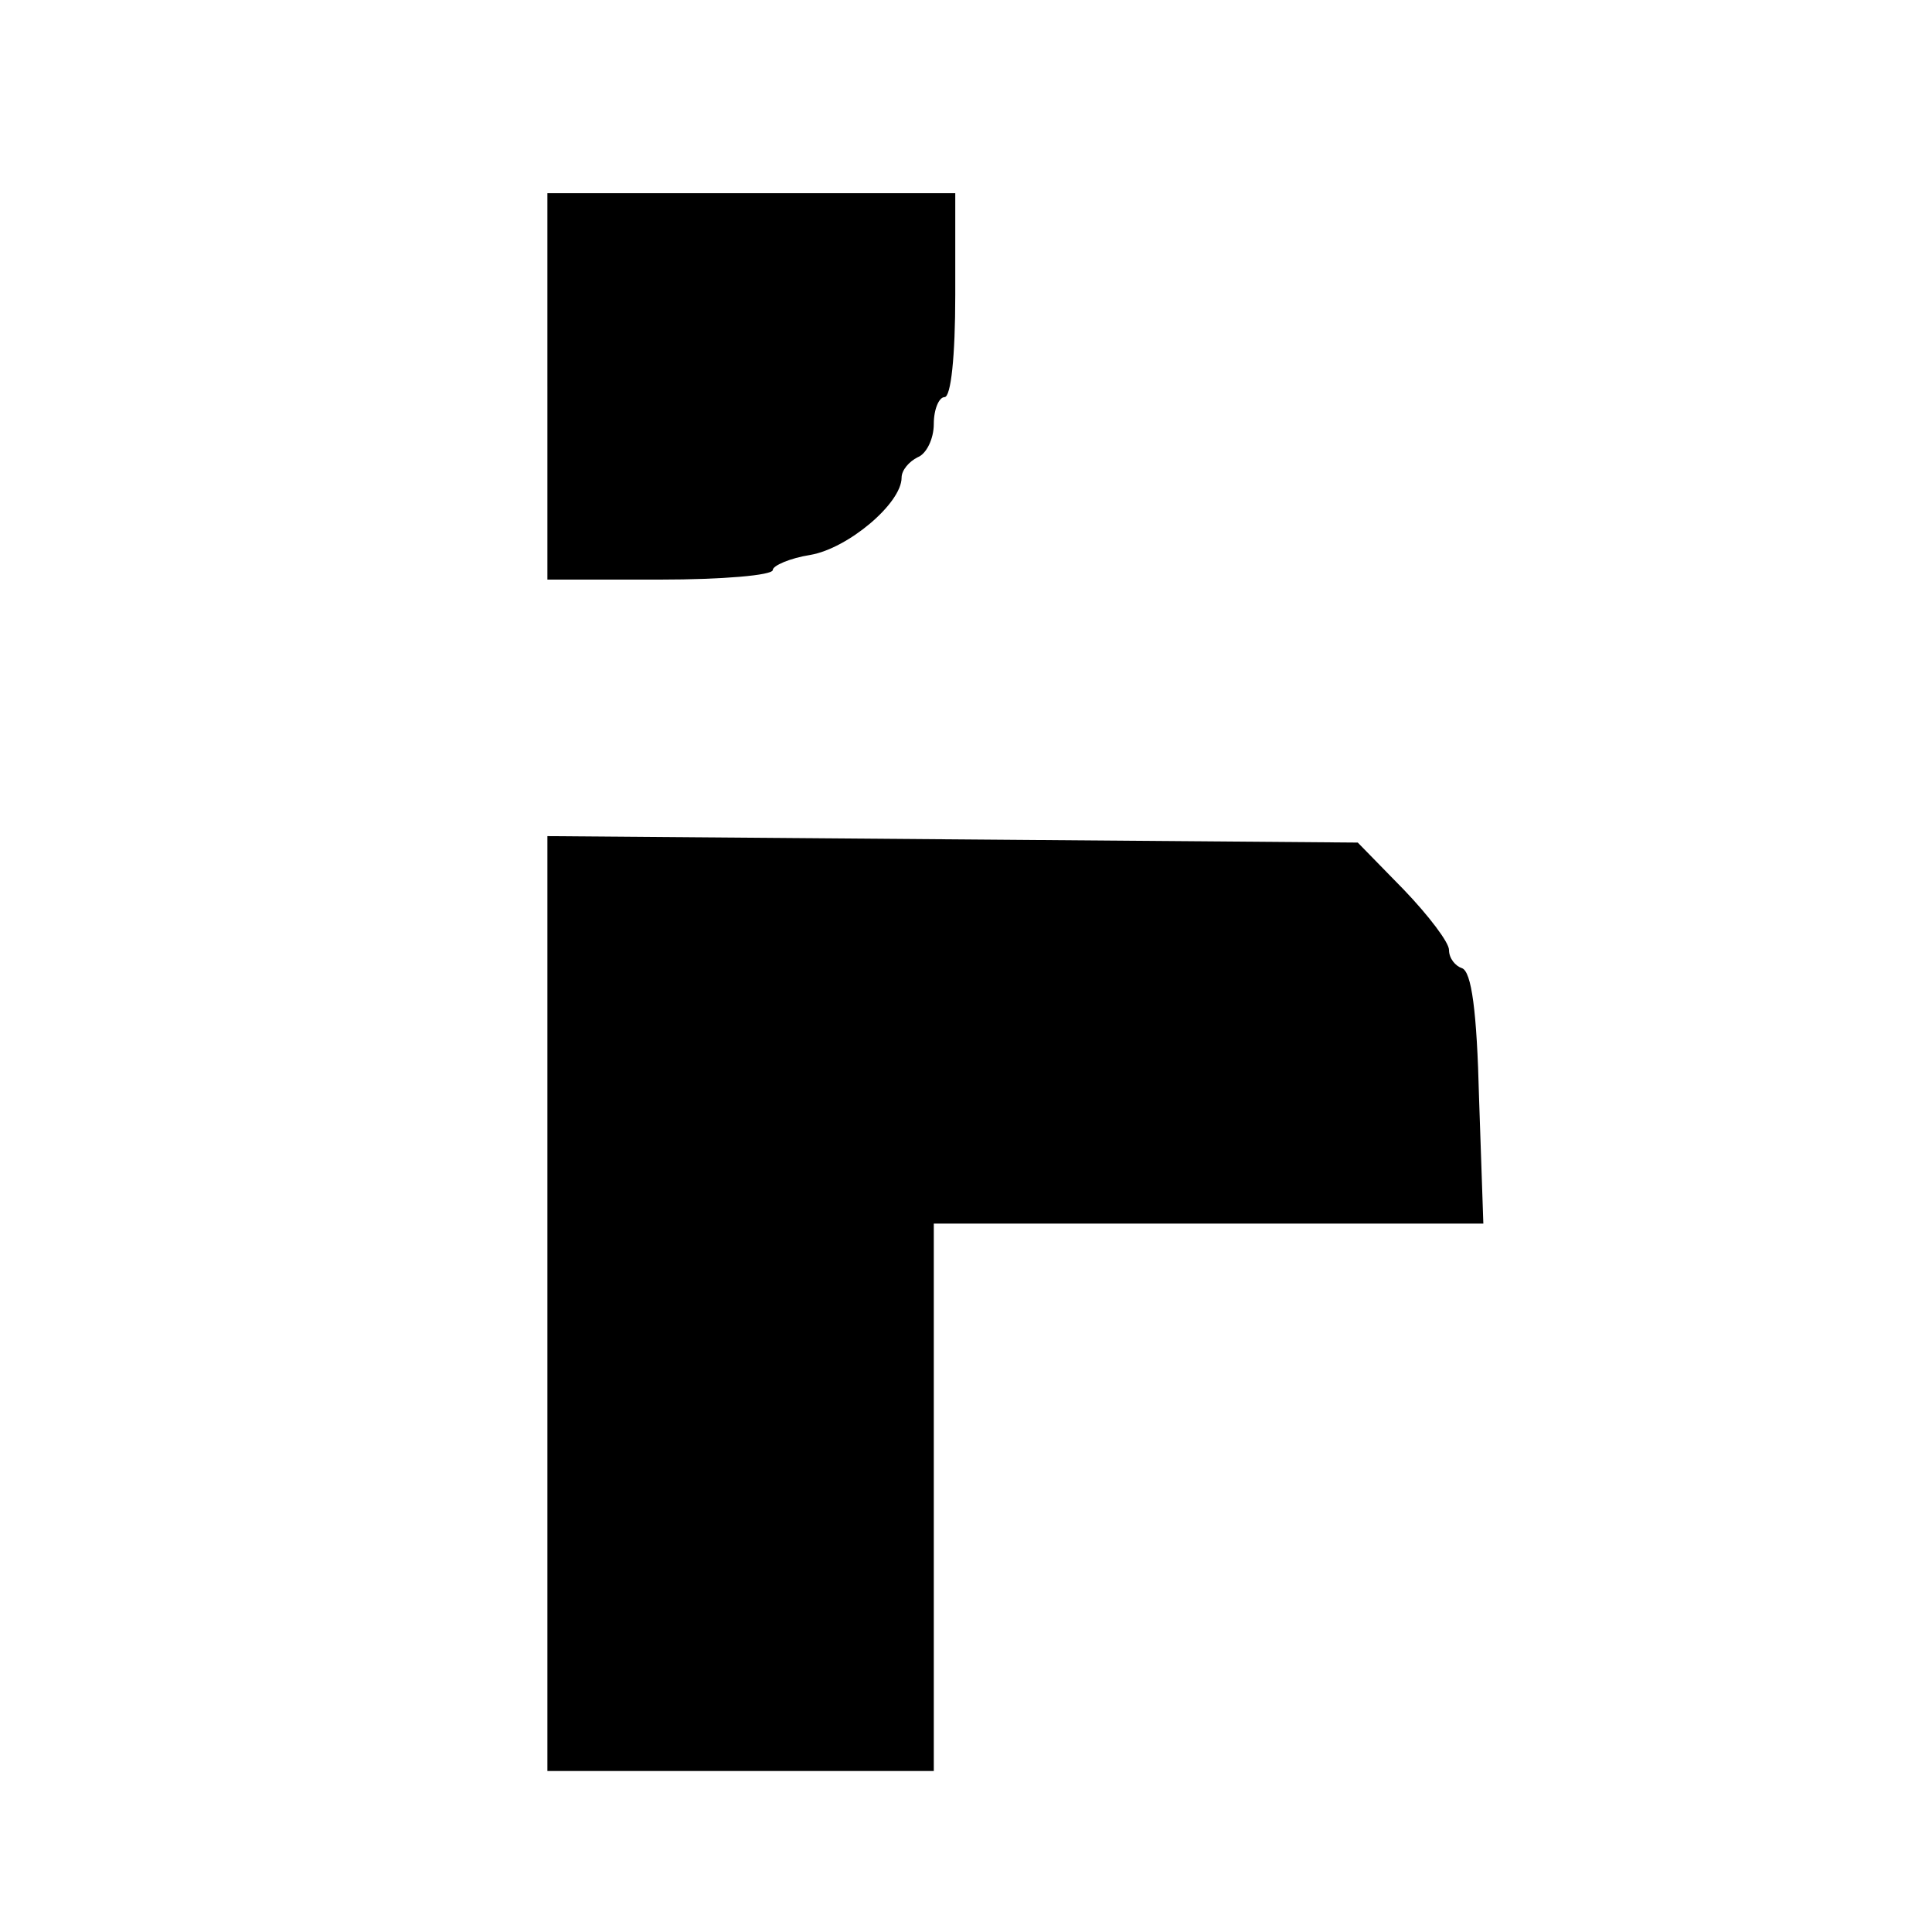
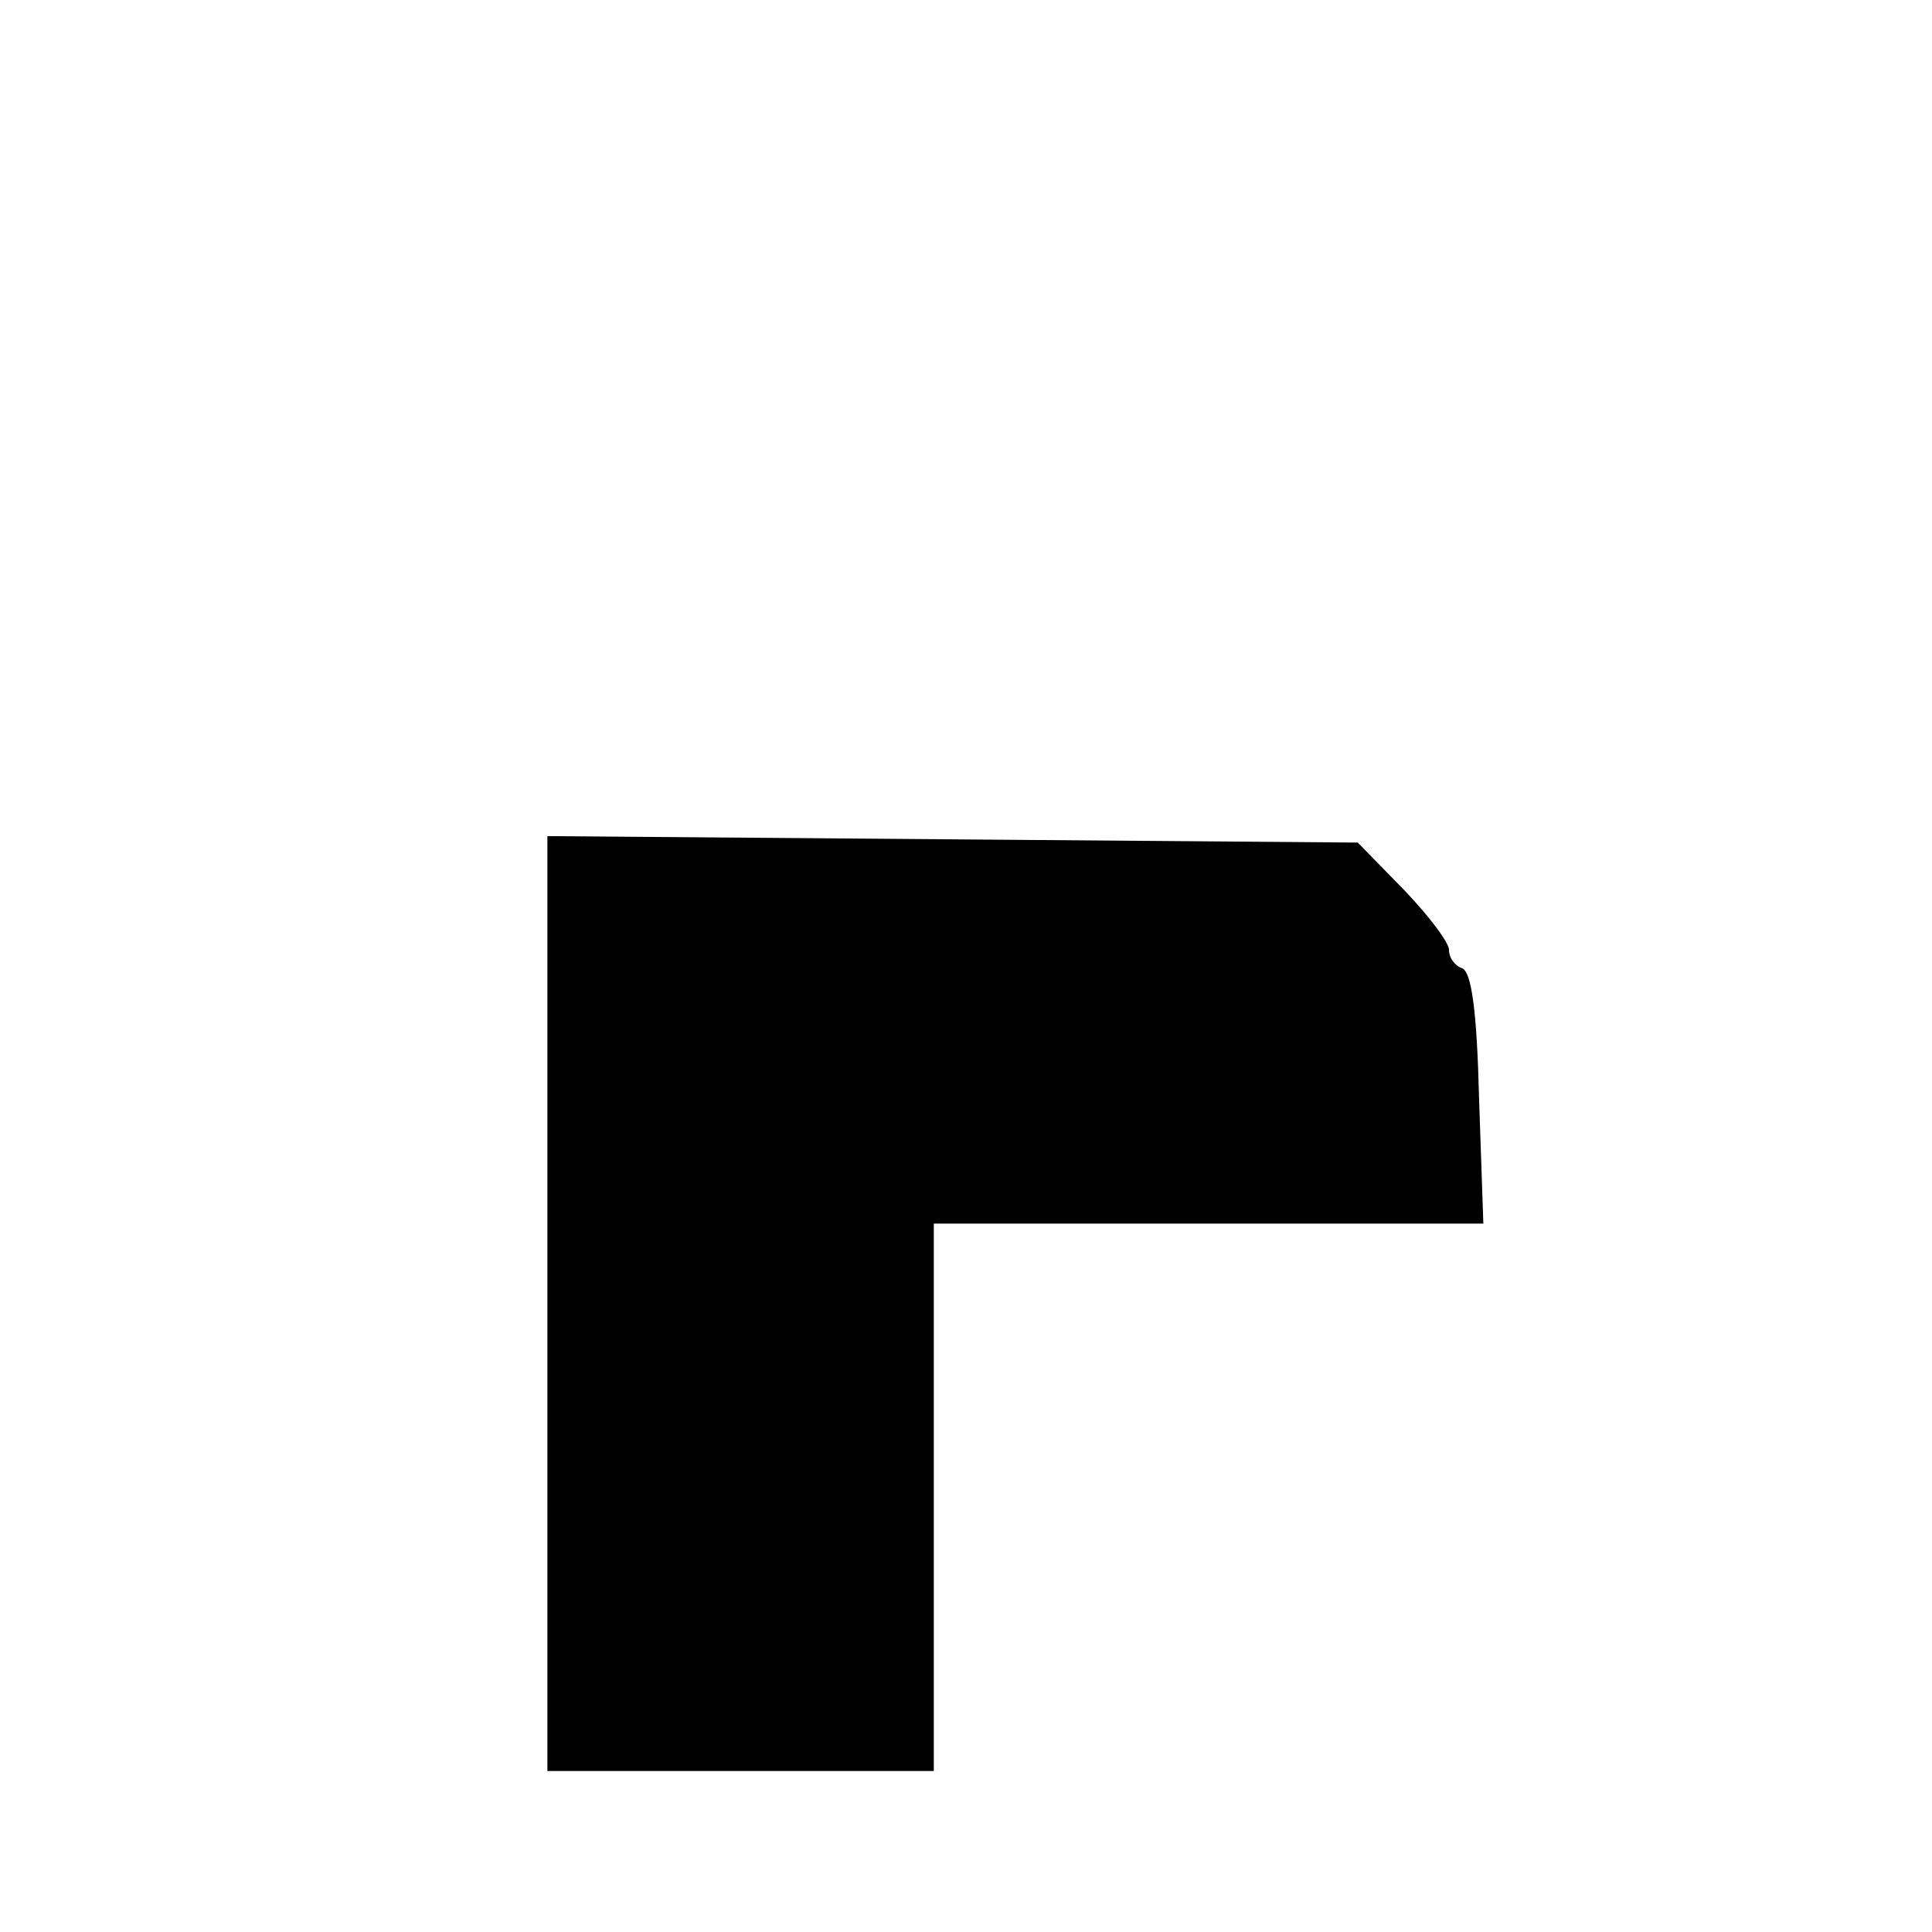
<svg xmlns="http://www.w3.org/2000/svg" version="1.0" width="180pt" height="180pt" viewBox="0 0 180 180" preserveAspectRatio="xMidYMid meet">
  <g transform="translate(0,180) scale(0.1,-0.1)" fill="#000000" stroke="none">
-     <path d="M510 1440 l0 -180 105 0 c58 0 105 4 105 9 0 4 16 11 35 14 35 6 85 48 85 72 0 7 7 15 15 19 8 3 15 17 15 31 0 14 5 25 10 25 6 0 10 38 10 95 l0 95 -190 0 -190 0 0 -180z" />
    <path d="M510 585 l0 -435 180 0 180 0 0 255 0 255 256 0 256 0 -4 117 c-2 81 -7 118 -16 121 -6 2 -12 9 -12 17 0 7 -19 32 -42 56 l-43 44 -377 3 -378 3 0 -436z" />
  </g>
</svg>